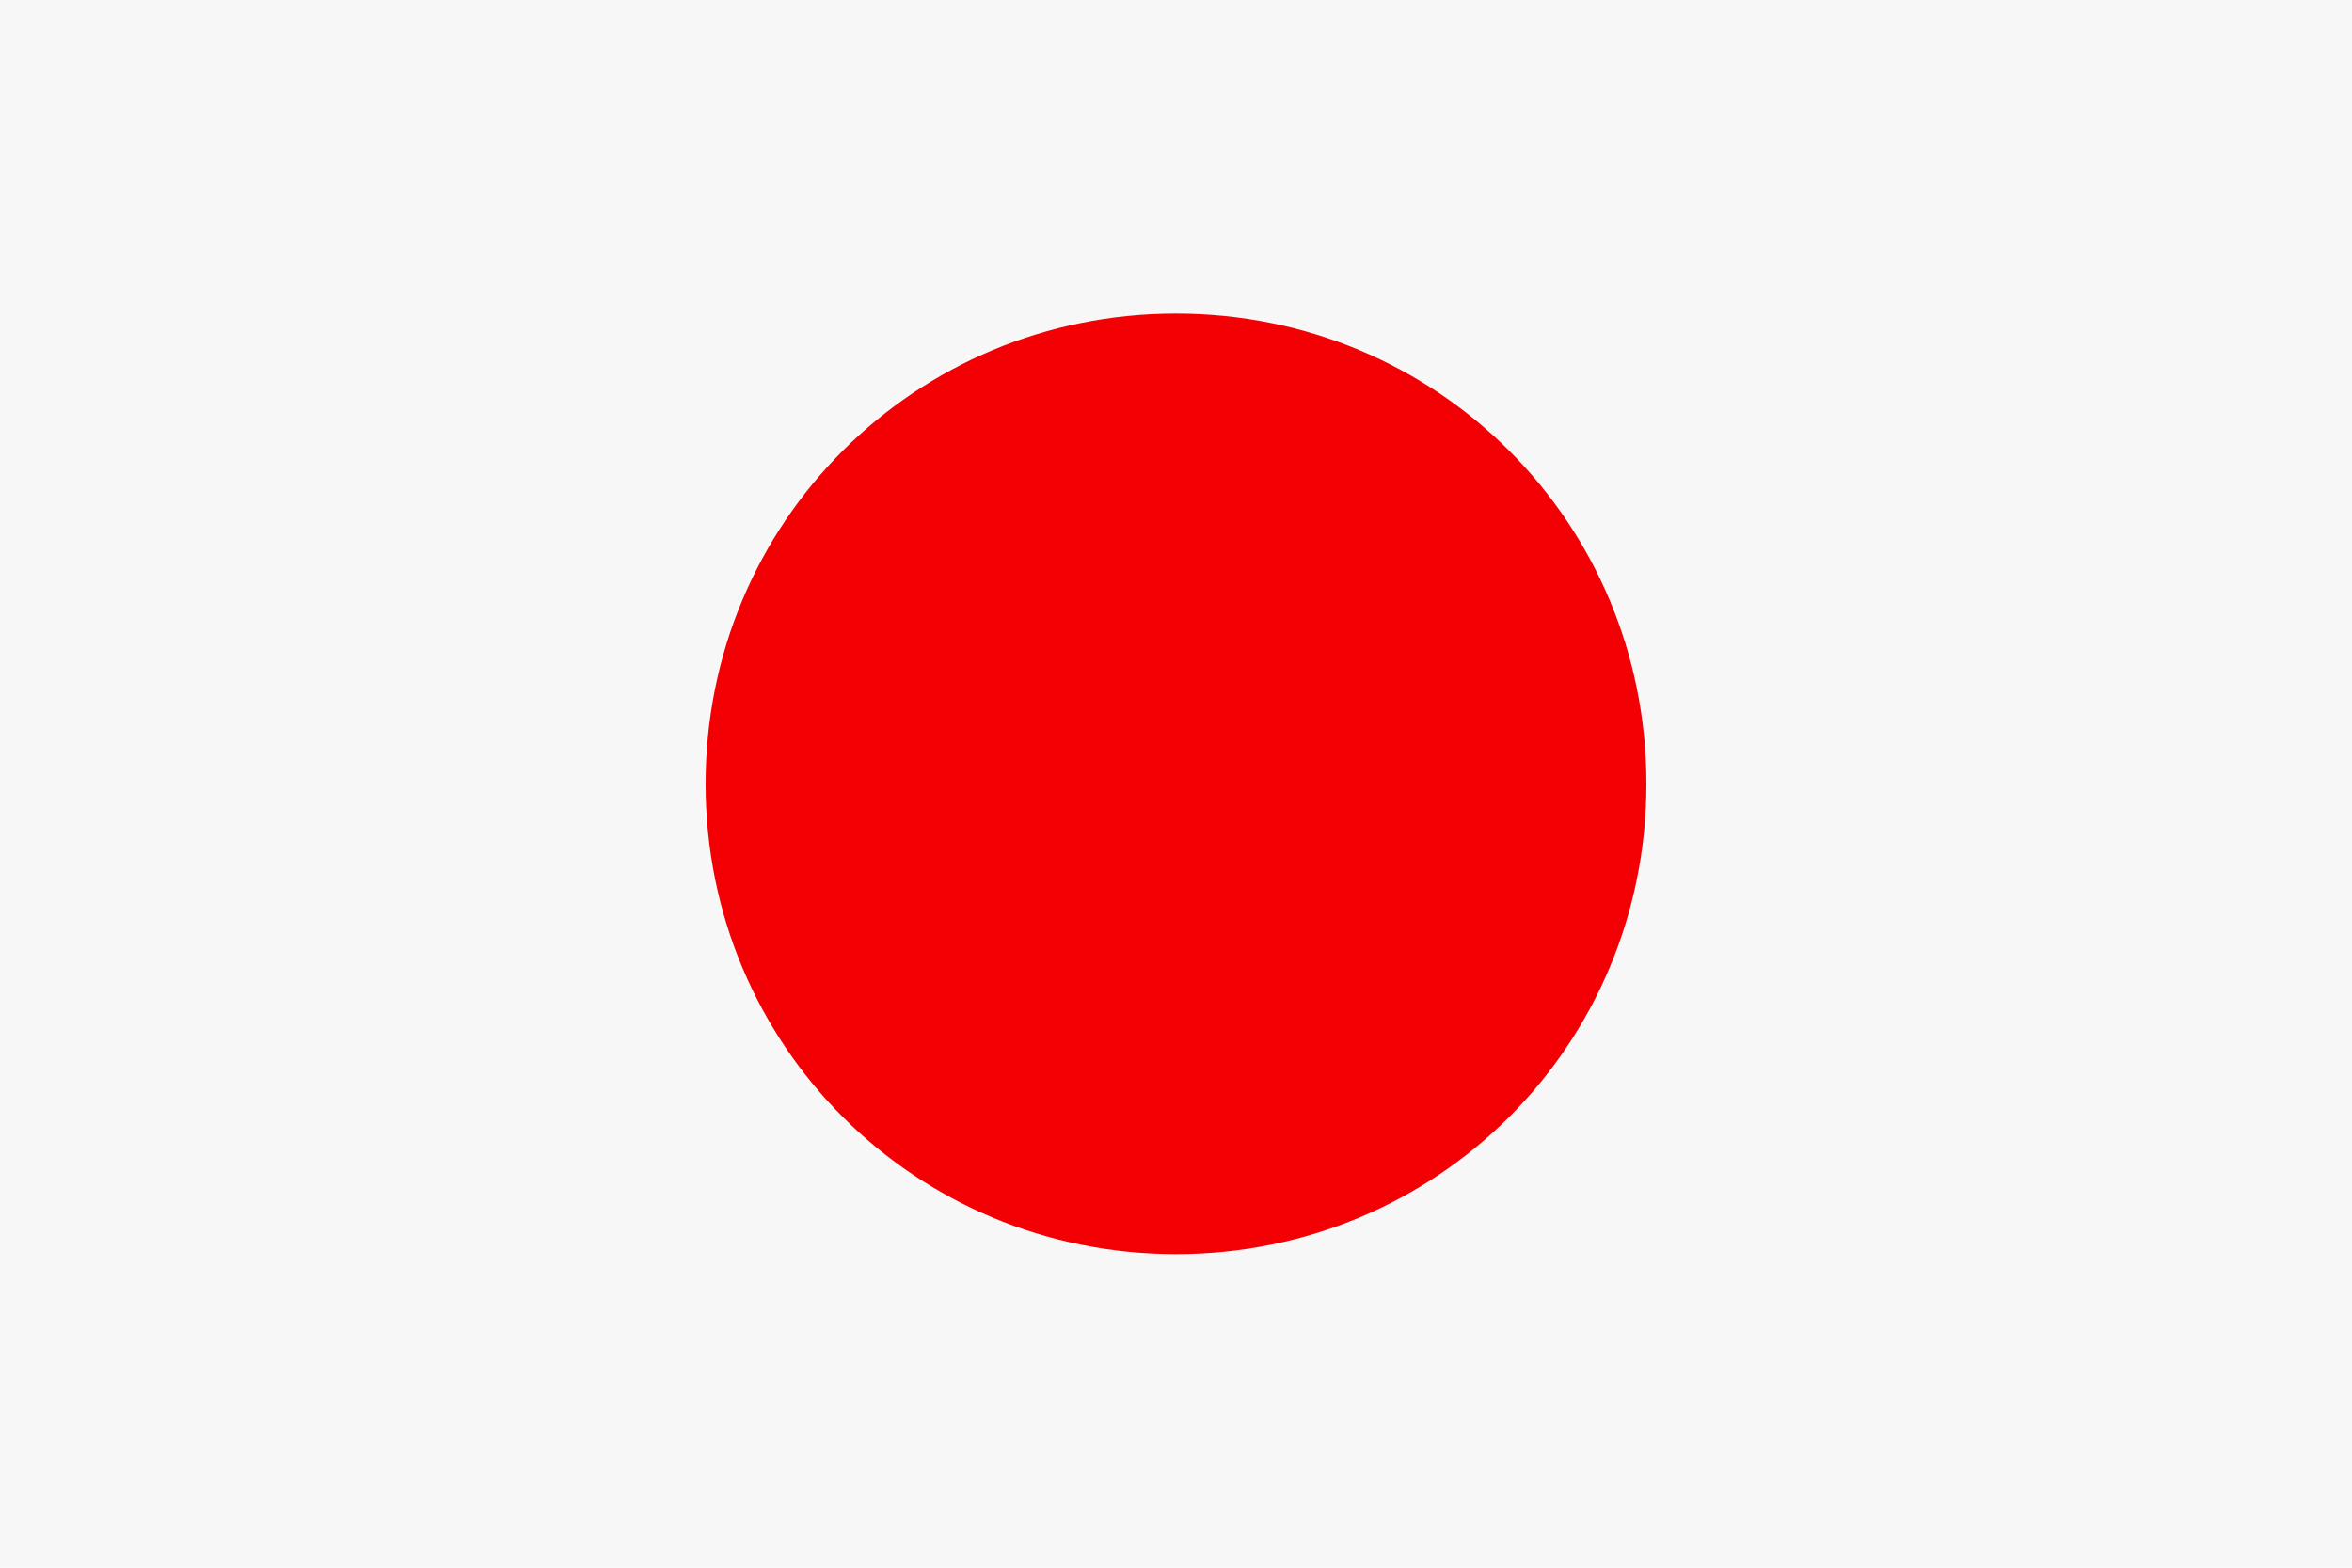
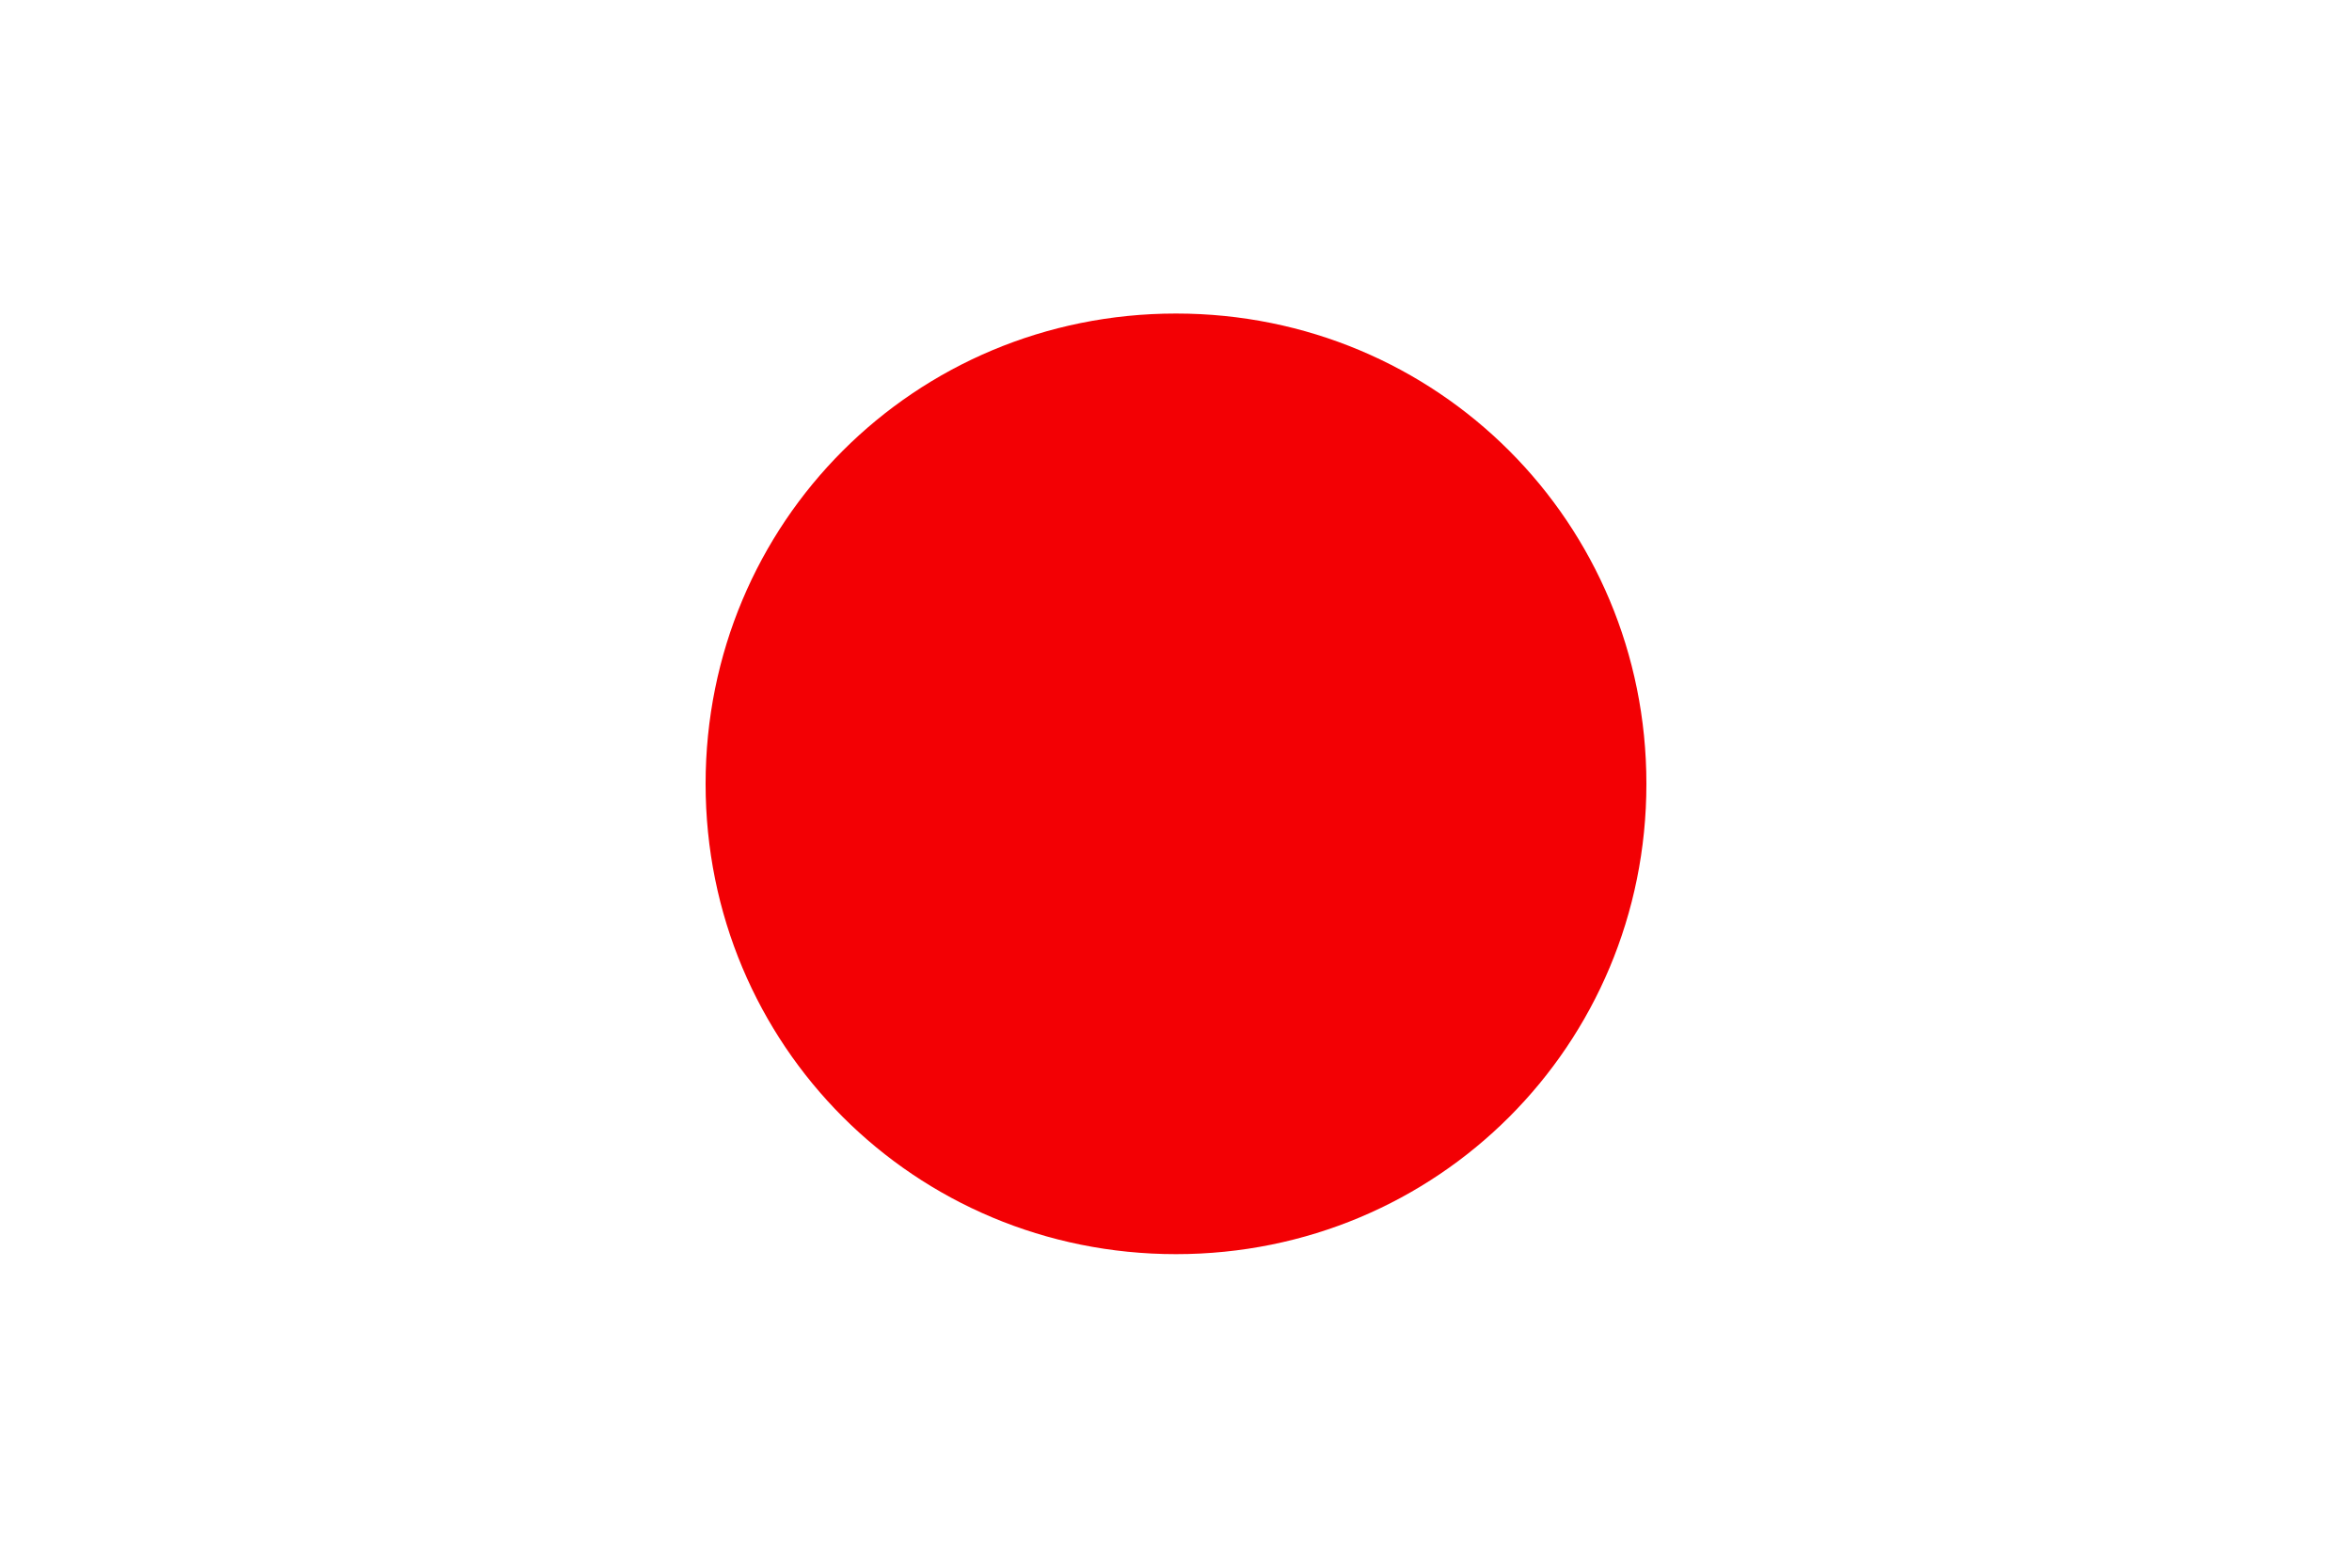
<svg xmlns="http://www.w3.org/2000/svg" version="1.1" id="Layer_1" x="0px" y="0px" viewBox="0 0 18 12" style="enable-background:new 0 0 18 12;" xml:space="preserve">
  <style type="text/css">
	.st0{fill-rule:evenodd;clip-rule:evenodd;fill:#F7F7F7;}
	.st1{fill-rule:evenodd;clip-rule:evenodd;fill:#F30004;}
</style>
  <g>
-     <rect x="0" class="st0" width="18" height="12" />
    <path class="st1" d="M12.6,6c0-2-1.6-3.6-3.6-3.6C7,2.4,5.4,4,5.4,6C5.4,8,7,9.6,9,9.6C11,9.6,12.6,8,12.6,6z" />
  </g>
</svg>